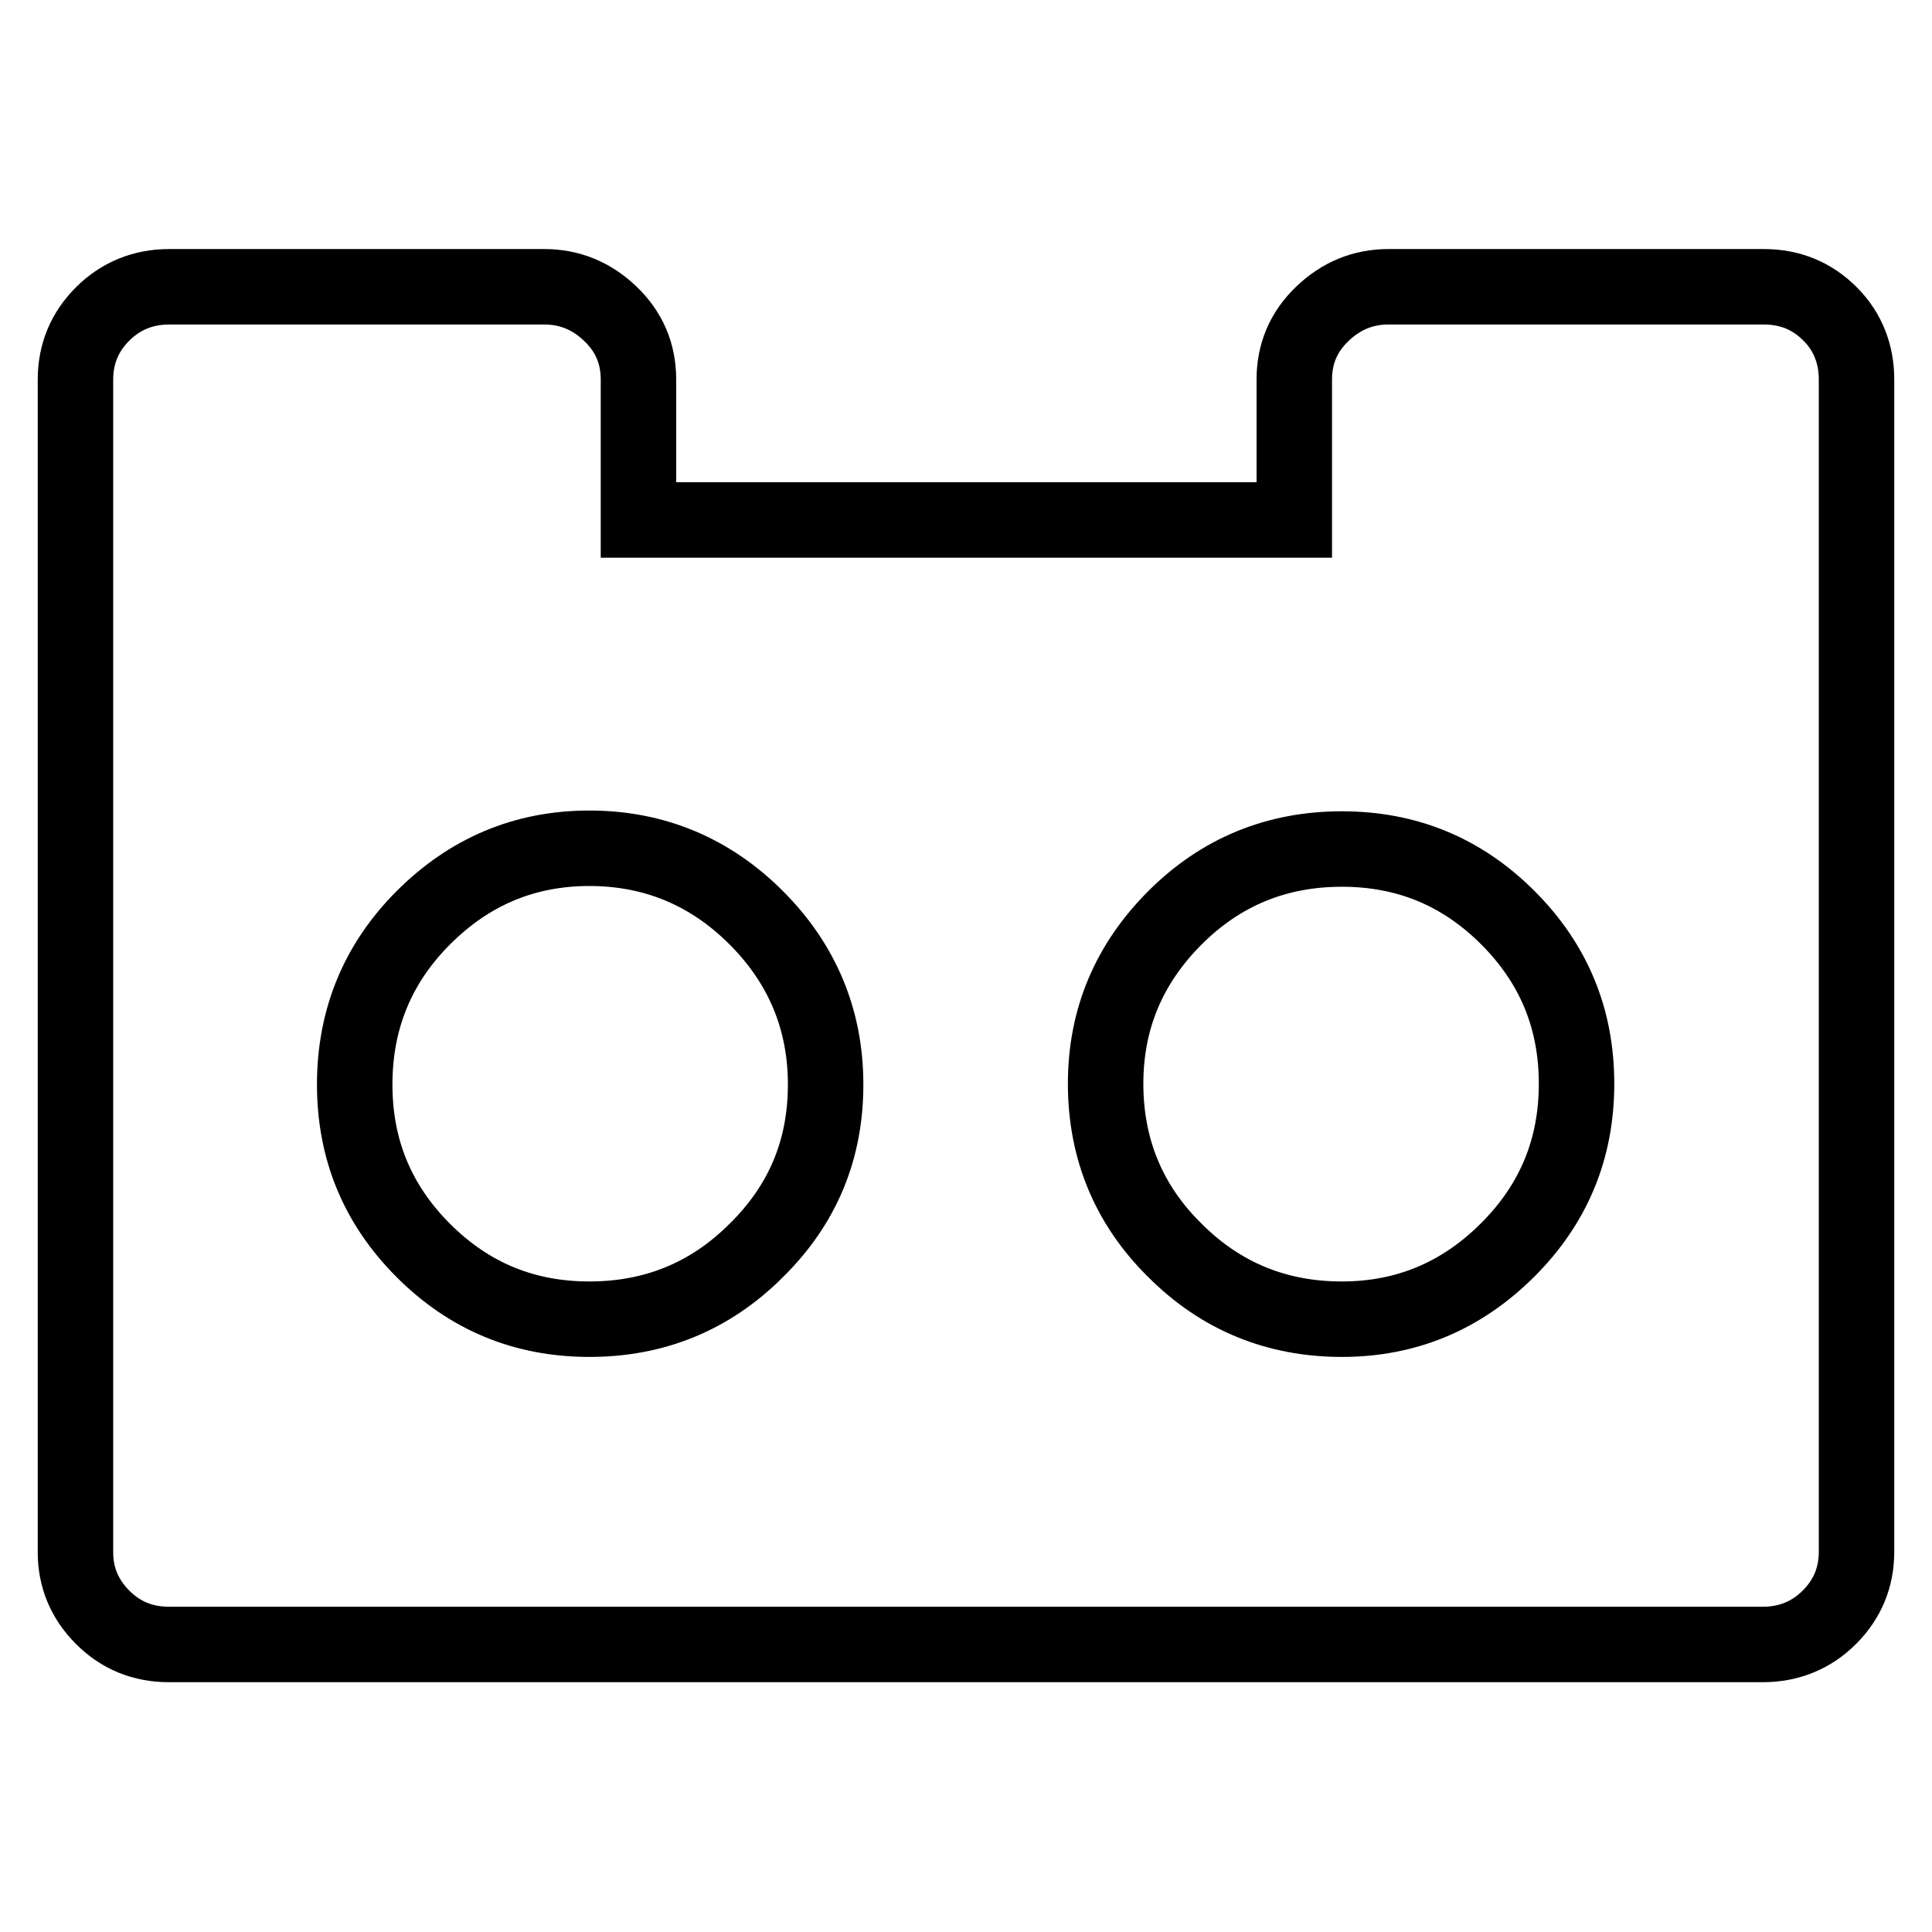
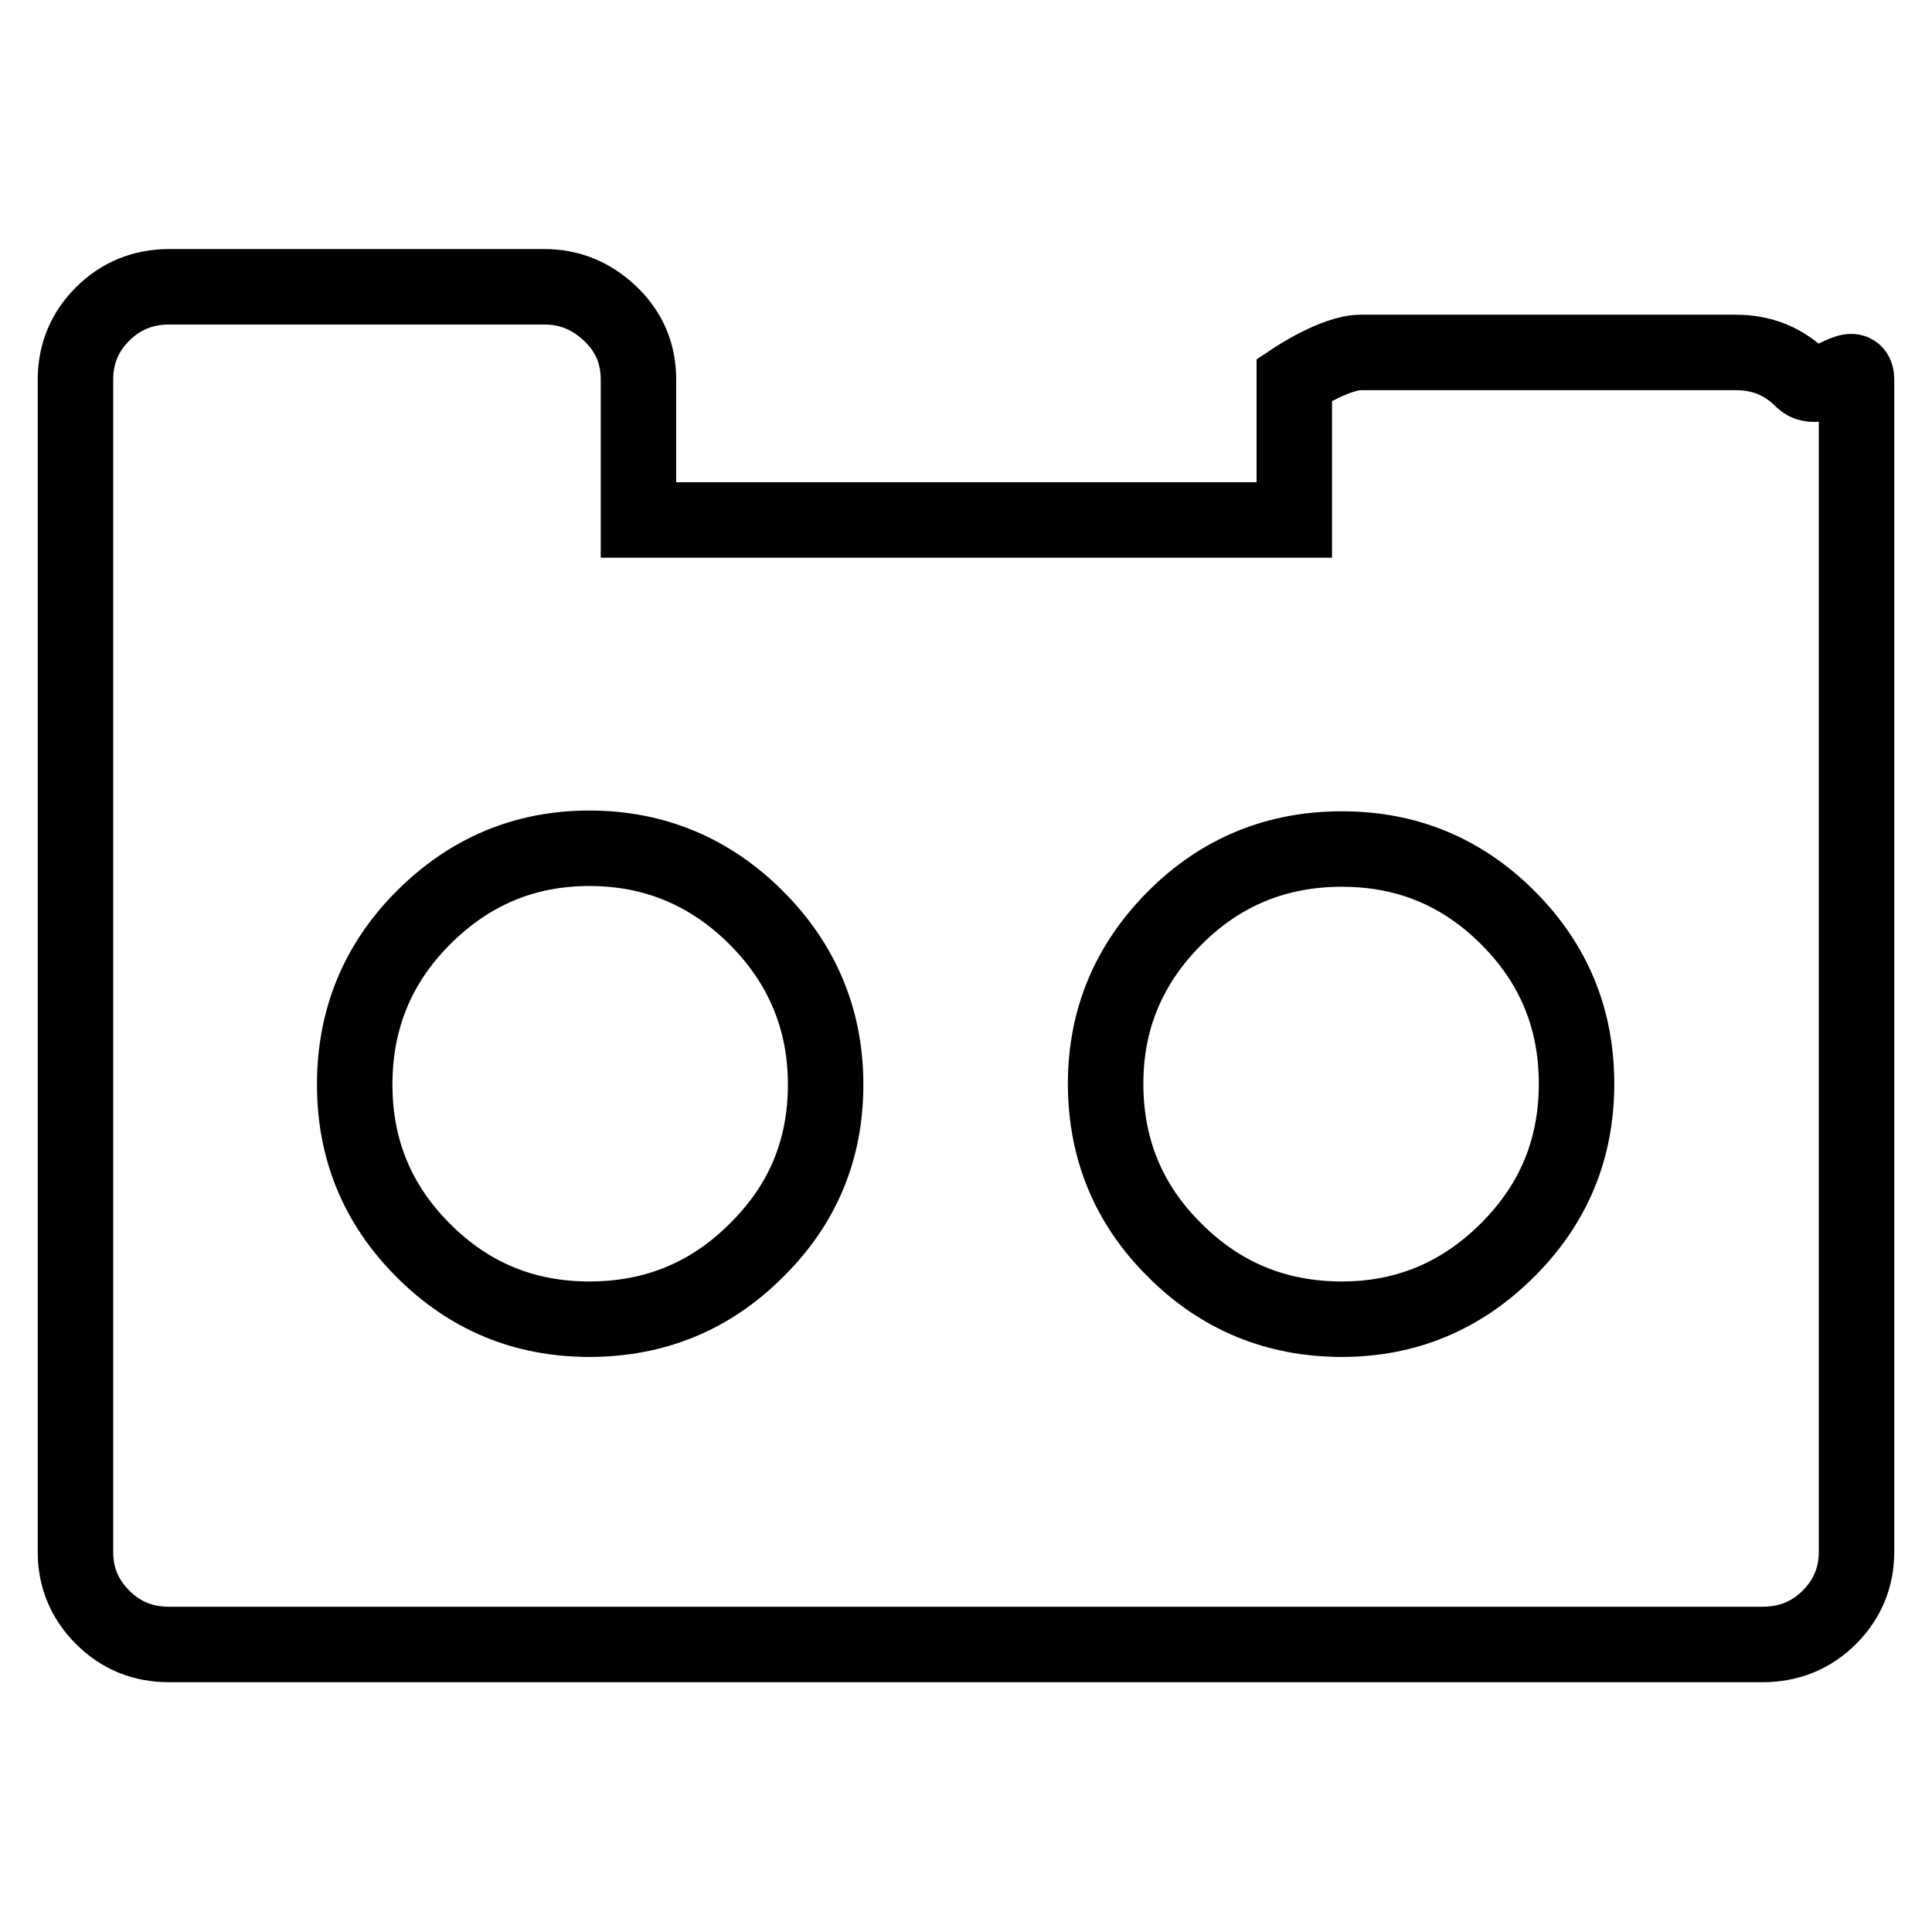
<svg xmlns="http://www.w3.org/2000/svg" version="1.1" x="0px" y="0px" viewBox="0 0 256 256" enable-background="new 0 0 256 256" xml:space="preserve">
  <g>
-     <path stroke-width="10" fill-opacity="0" stroke="#000000" d="M109.4,143.7c0-8.6-3.1-16-9.2-22.1c-6.1-6.1-13.5-9.2-22.1-9.2s-15.9,3.1-22,9.2 c-6.1,6.1-9.1,13.5-9.1,22.1c0,8.6,3,15.9,9.1,22c6.1,6.1,13.4,9.1,22,9.1s16-3,22.1-9.1C106.4,159.6,109.4,152.3,109.4,143.7z  M208.9,143.6c0-8.6-3-15.9-9.1-22c-6.1-6.1-13.4-9.1-22-9.1s-16,3-22.1,9.1c-6.1,6.1-9.2,13.4-9.2,22c0,8.7,3.1,16.1,9.2,22.1 c6.1,6.1,13.5,9.1,22.1,9.1s15.9-3.1,22-9.2C205.9,159.5,208.9,152.2,208.9,143.6L208.9,143.6z M246,50.3v155.3 c0,3.4-1.2,6.3-3.6,8.7s-5.4,3.6-8.8,3.6H22.4c-3.5,0-6.4-1.2-8.8-3.6S10,209,10,205.7V50.3c0-3.4,1.2-6.3,3.6-8.7S19,38,22.4,38 h49.7c3.4,0,6.3,1.2,8.8,3.6s3.7,5.3,3.7,8.7v18.6h86.9V50.3c0-3.4,1.2-6.3,3.7-8.7s5.4-3.6,8.8-3.6h49.7c3.5,0,6.4,1.2,8.8,3.6 S246,47,246,50.3z" />
+     <path stroke-width="10" fill-opacity="0" stroke="#000000" d="M109.4,143.7c0-8.6-3.1-16-9.2-22.1c-6.1-6.1-13.5-9.2-22.1-9.2s-15.9,3.1-22,9.2 c-6.1,6.1-9.1,13.5-9.1,22.1c0,8.6,3,15.9,9.1,22c6.1,6.1,13.4,9.1,22,9.1s16-3,22.1-9.1C106.4,159.6,109.4,152.3,109.4,143.7z  M208.9,143.6c0-8.6-3-15.9-9.1-22c-6.1-6.1-13.4-9.1-22-9.1s-16,3-22.1,9.1c-6.1,6.1-9.2,13.4-9.2,22c0,8.7,3.1,16.1,9.2,22.1 c6.1,6.1,13.5,9.1,22.1,9.1s15.9-3.1,22-9.2C205.9,159.5,208.9,152.2,208.9,143.6L208.9,143.6z M246,50.3v155.3 c0,3.4-1.2,6.3-3.6,8.7s-5.4,3.6-8.8,3.6H22.4c-3.5,0-6.4-1.2-8.8-3.6S10,209,10,205.7V50.3c0-3.4,1.2-6.3,3.6-8.7S19,38,22.4,38 h49.7c3.4,0,6.3,1.2,8.8,3.6s3.7,5.3,3.7,8.7v18.6h86.9V50.3s5.4-3.6,8.8-3.6h49.7c3.5,0,6.4,1.2,8.8,3.6 S246,47,246,50.3z" />
  </g>
</svg>